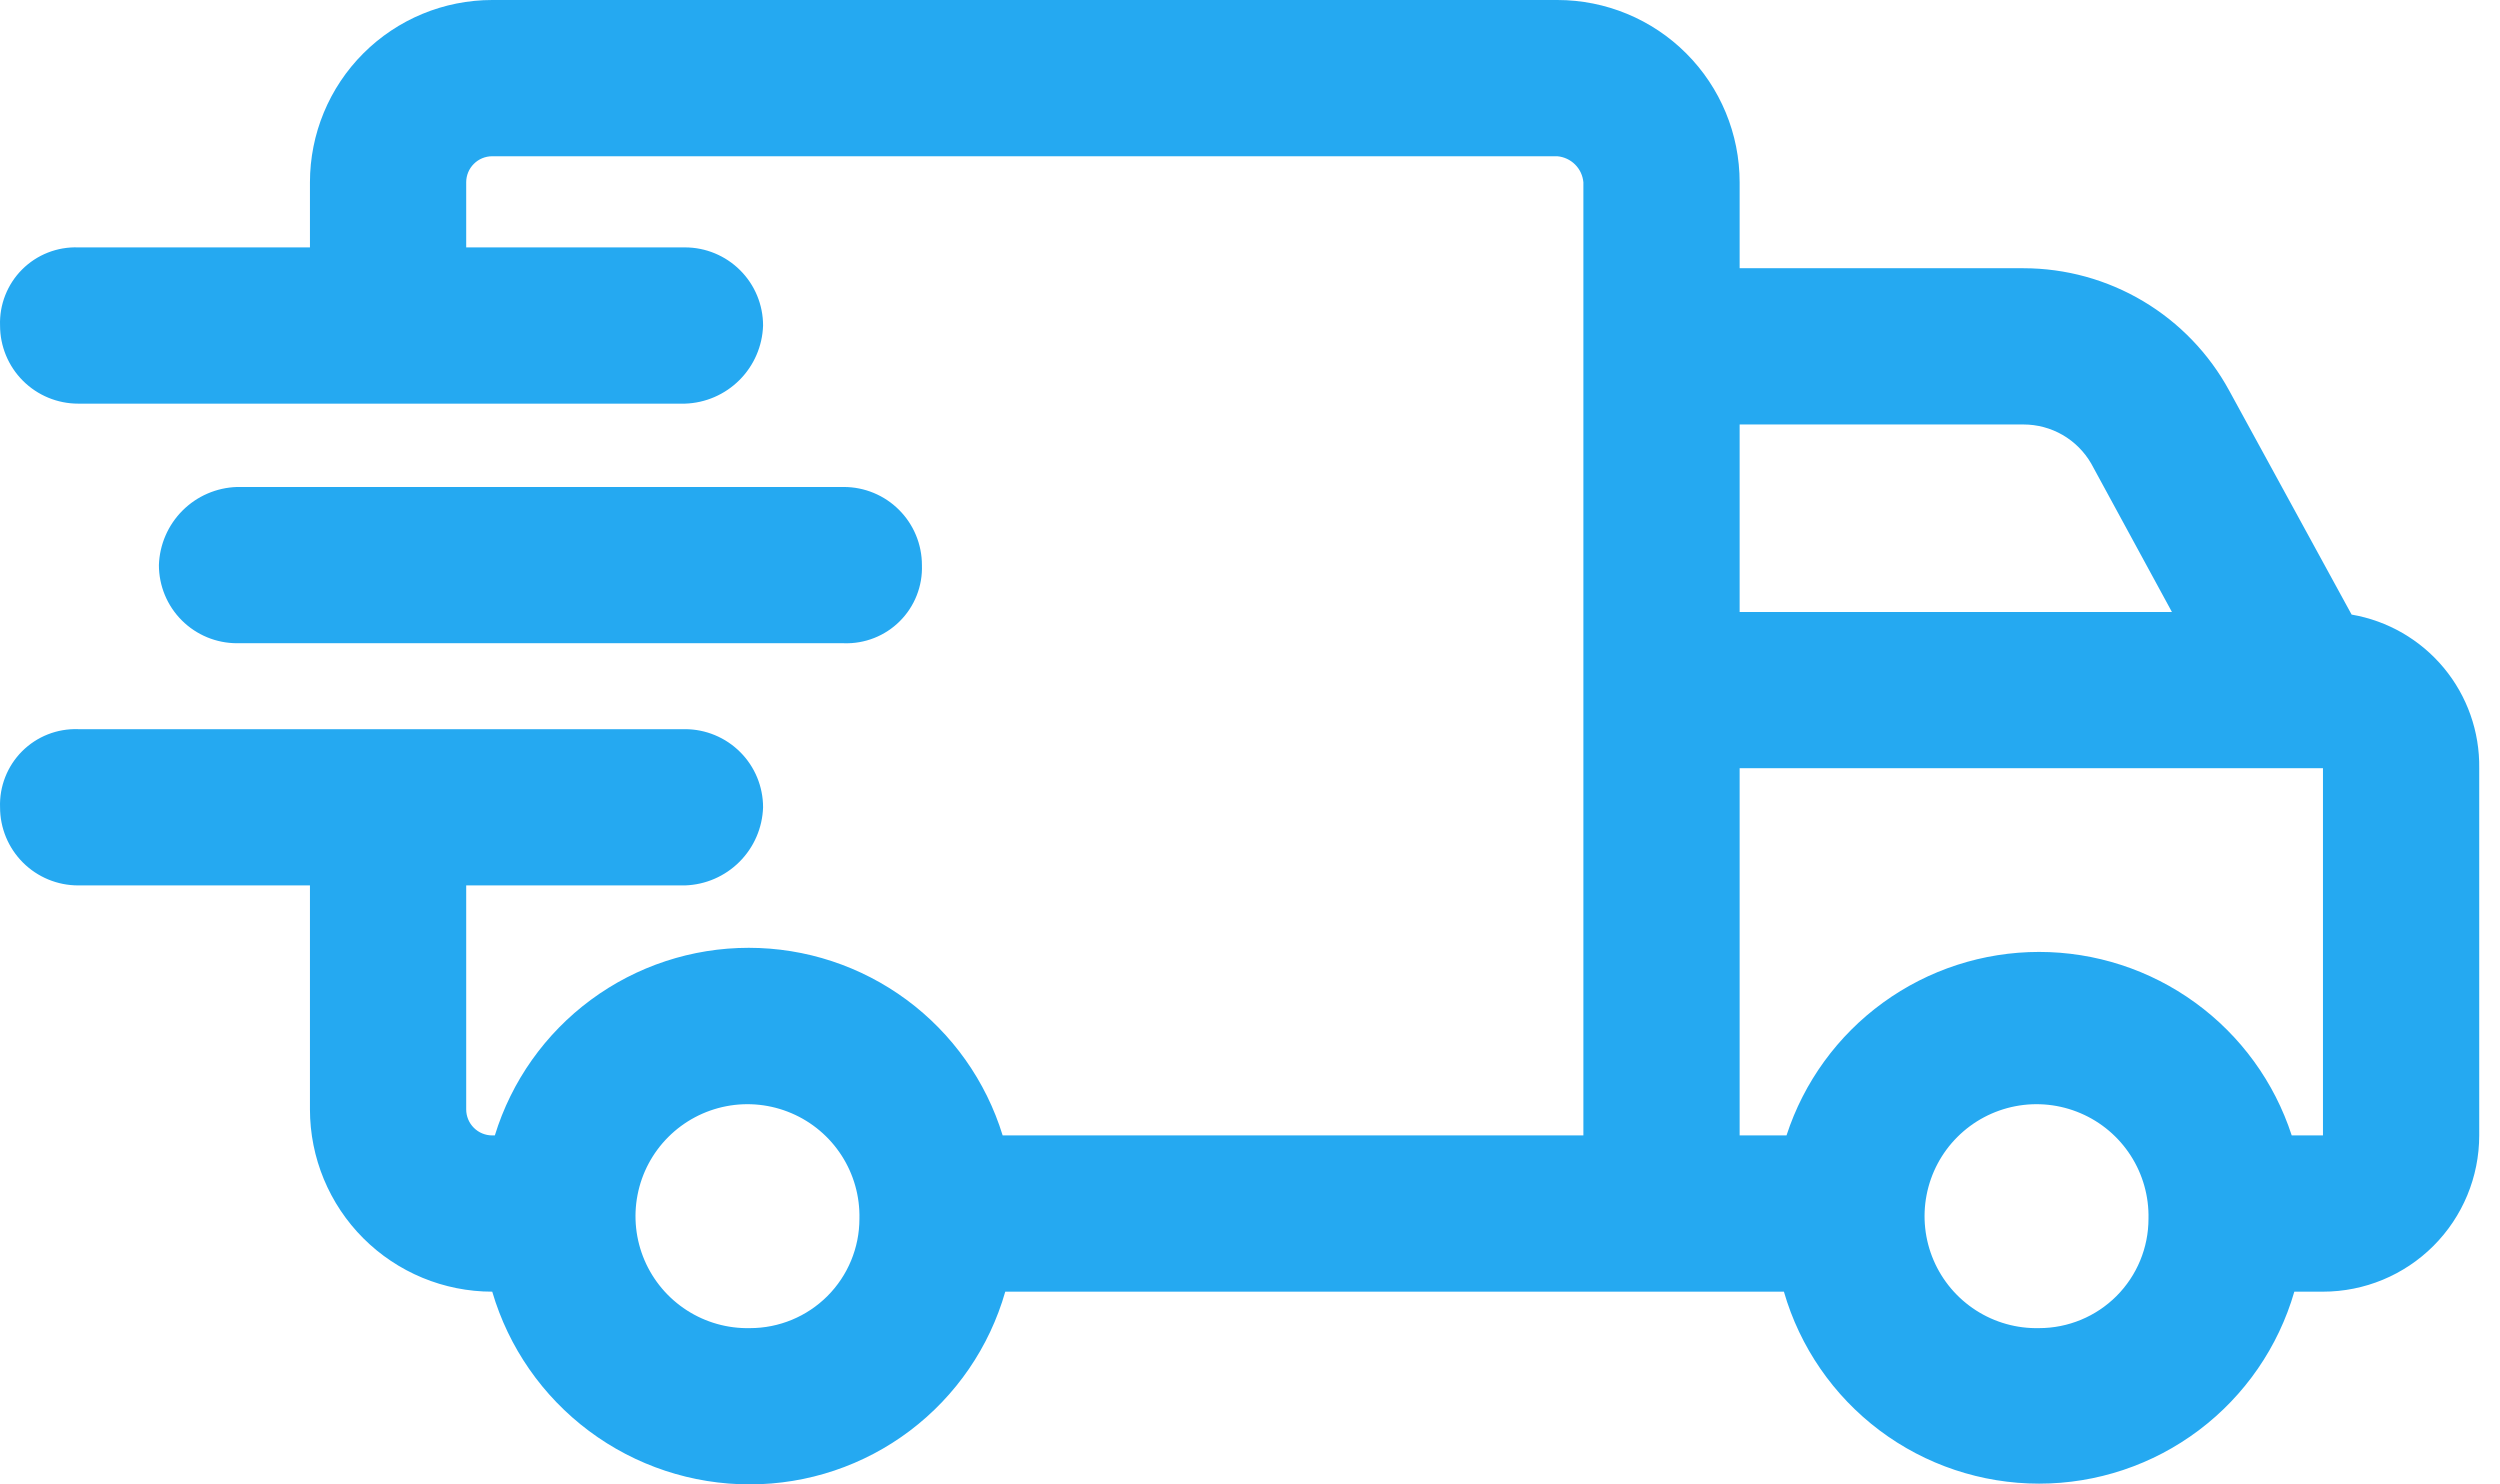
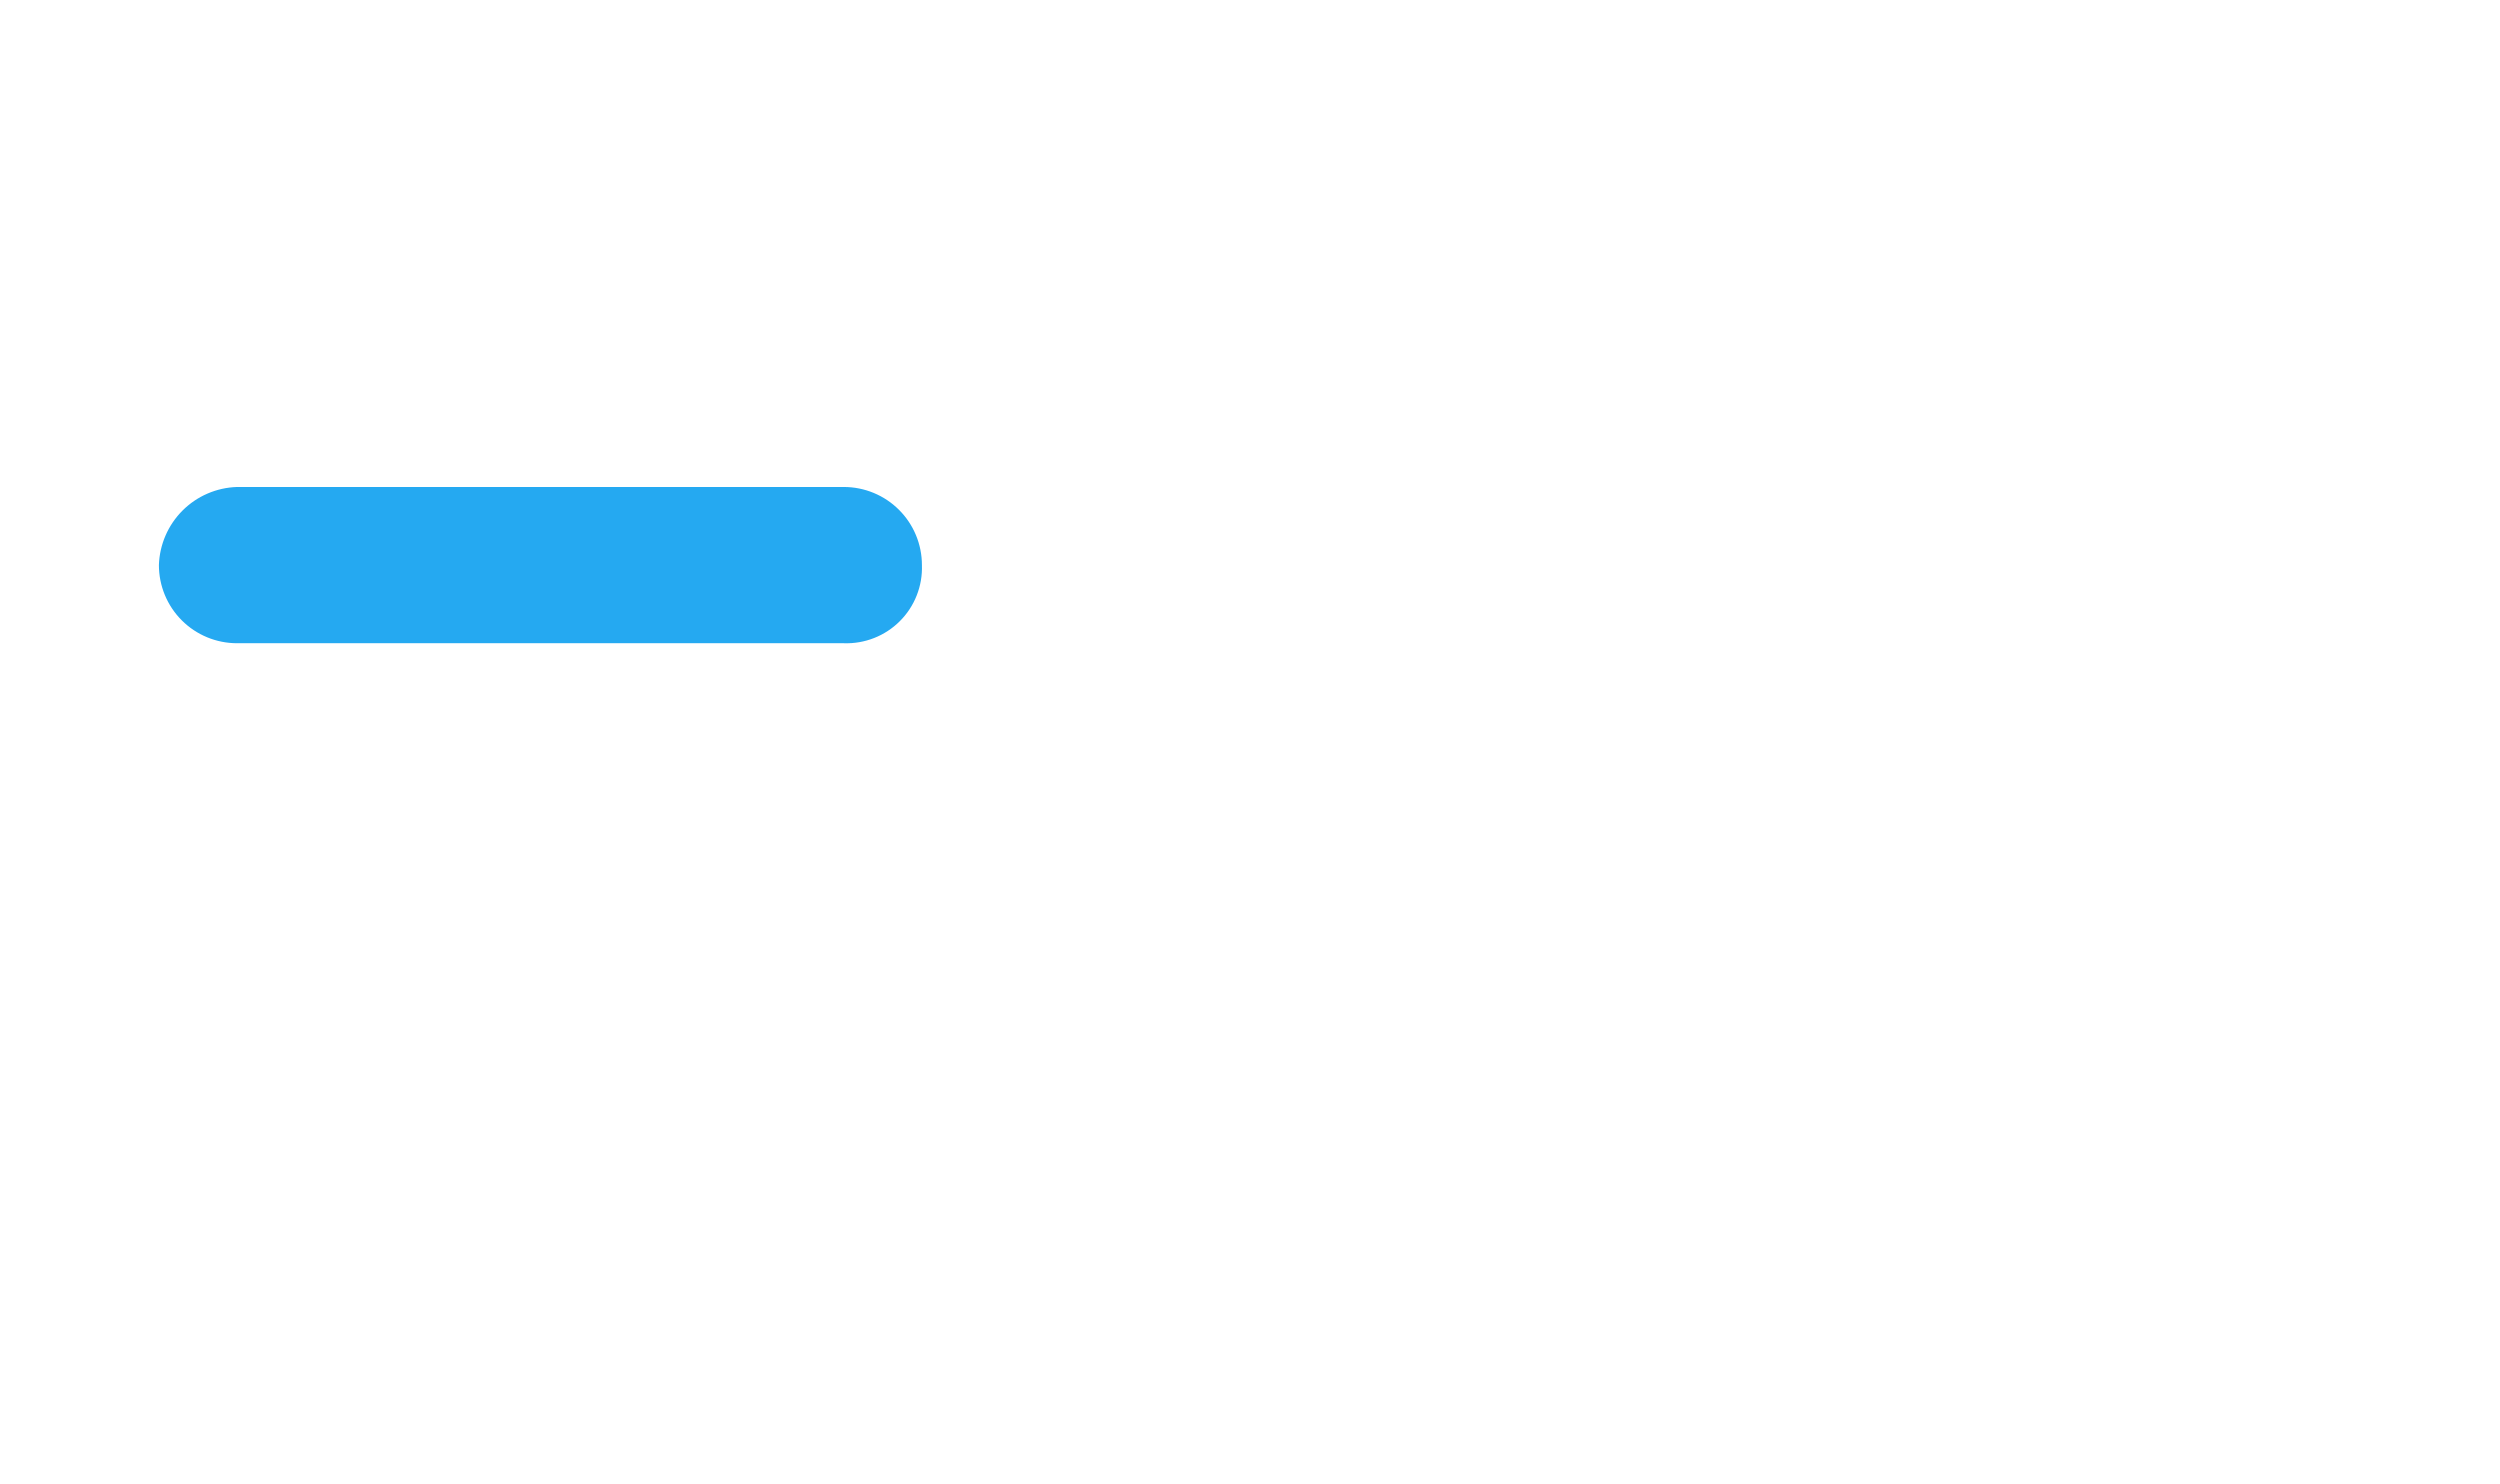
<svg xmlns="http://www.w3.org/2000/svg" width="96" height="57" viewBox="0 0 96 57" fill="none">
-   <path d="M90.302 23.6L85.602 15C84.829 13.579 83.687 12.392 82.297 11.565C80.907 10.738 79.319 10.301 77.702 10.3H66.802V7C66.802 5.143 66.064 3.363 64.751 2.05C63.439 0.737 61.658 0 59.802 0H18.902C17.045 0 15.265 0.737 13.952 2.05C12.639 3.363 11.902 5.143 11.902 7V9.5H3.002C2.604 9.486 2.208 9.554 1.837 9.7C1.467 9.846 1.131 10.066 0.849 10.348C0.568 10.629 0.348 10.965 0.202 11.336C0.056 11.706 -0.012 12.102 0.002 12.5C0.002 13.296 0.318 14.059 0.88 14.621C1.443 15.184 2.206 15.5 3.002 15.5H26.302C27.09 15.475 27.838 15.151 28.395 14.594C28.953 14.036 29.277 13.288 29.302 12.5C29.302 11.704 28.986 10.941 28.423 10.379C27.86 9.816 27.097 9.5 26.302 9.5H17.902V7C17.902 6.735 18.007 6.48 18.195 6.293C18.382 6.105 18.637 6 18.902 6H59.802C60.059 6.023 60.301 6.135 60.484 6.318C60.667 6.501 60.779 6.742 60.802 7V43.6H38.502C37.861 41.514 36.568 39.689 34.813 38.392C33.058 37.096 30.934 36.396 28.752 36.396C26.57 36.396 24.445 37.096 22.691 38.392C20.936 39.689 19.643 41.514 19.002 43.6H18.902C18.637 43.6 18.382 43.495 18.195 43.307C18.007 43.12 17.902 42.865 17.902 42.6V34H26.302C27.09 33.975 27.838 33.651 28.395 33.094C28.953 32.536 29.277 31.788 29.302 31C29.302 30.204 28.986 29.441 28.423 28.879C27.86 28.316 27.097 28 26.302 28H3.002C2.604 27.986 2.208 28.054 1.837 28.2C1.467 28.346 1.131 28.566 0.849 28.848C0.568 29.129 0.348 29.465 0.202 29.836C0.056 30.206 -0.012 30.602 0.002 31C0.002 31.796 0.318 32.559 0.88 33.121C1.443 33.684 2.206 34 3.002 34H11.902V42.6C11.902 44.456 12.639 46.237 13.952 47.55C15.265 48.862 17.045 49.6 18.902 49.6C19.529 51.739 20.833 53.616 22.619 54.95C24.404 56.284 26.573 57.004 28.802 57C31.017 56.998 33.172 56.275 34.94 54.94C36.708 53.605 37.994 51.73 38.602 49.6H68.502C69.115 51.725 70.403 53.593 72.17 54.923C73.938 56.253 76.09 56.972 78.302 56.972C80.514 56.972 82.666 56.253 84.433 54.923C86.201 53.593 87.488 51.725 88.102 49.6H89.202C90.793 49.6 92.319 48.968 93.444 47.843C94.57 46.717 95.202 45.191 95.202 43.6V29.5C95.222 28.094 94.74 26.727 93.841 25.645C92.943 24.564 91.688 23.838 90.302 23.6ZM77.702 16.3C78.229 16.3 78.746 16.438 79.203 16.701C79.659 16.965 80.038 17.344 80.302 17.8L83.402 23.5H66.802V16.3H77.702ZM28.802 51C27.943 51.02 27.098 50.782 26.376 50.317C25.654 49.852 25.087 49.182 24.749 48.392C24.412 47.603 24.318 46.73 24.481 45.886C24.643 45.043 25.055 44.268 25.662 43.661C26.27 43.053 27.045 42.642 27.888 42.479C28.732 42.316 29.604 42.41 30.394 42.748C31.184 43.085 31.854 43.652 32.319 44.374C32.784 45.096 33.022 45.941 33.002 46.8C33.002 47.914 32.559 48.982 31.772 49.77C30.984 50.557 29.916 51 28.802 51ZM78.302 51C77.443 51.02 76.598 50.782 75.876 50.317C75.154 49.852 74.587 49.182 74.249 48.392C73.912 47.603 73.818 46.73 73.981 45.886C74.144 45.043 74.555 44.268 75.162 43.661C75.77 43.053 76.545 42.642 77.388 42.479C78.232 42.316 79.104 42.41 79.894 42.748C80.684 43.085 81.354 43.652 81.819 44.374C82.284 45.096 82.522 45.941 82.502 46.8C82.502 47.914 82.059 48.982 81.272 49.77C80.484 50.557 79.416 51 78.302 51ZM89.202 43.6H88.002C87.336 41.552 86.039 39.767 84.296 38.502C82.554 37.236 80.455 36.554 78.302 36.554C76.148 36.554 74.05 37.236 72.307 38.502C70.565 39.767 69.268 41.552 68.602 43.6H66.802V29.5H89.202V43.6Z" fill="#25A9F1" />
  <path d="M32.402 24.7C32.8 24.714 33.196 24.646 33.566 24.5C33.937 24.354 34.273 24.134 34.554 23.852C34.836 23.571 35.056 23.235 35.202 22.864C35.348 22.494 35.416 22.098 35.402 21.7C35.402 20.904 35.086 20.141 34.523 19.579C33.961 19.016 33.197 18.7 32.402 18.7H9.102C8.314 18.725 7.565 19.049 7.008 19.606C6.451 20.164 6.127 20.912 6.102 21.7C6.102 22.496 6.418 23.259 6.98 23.821C7.543 24.384 8.306 24.7 9.102 24.7H32.402Z" fill="#25A9F1" />
</svg>